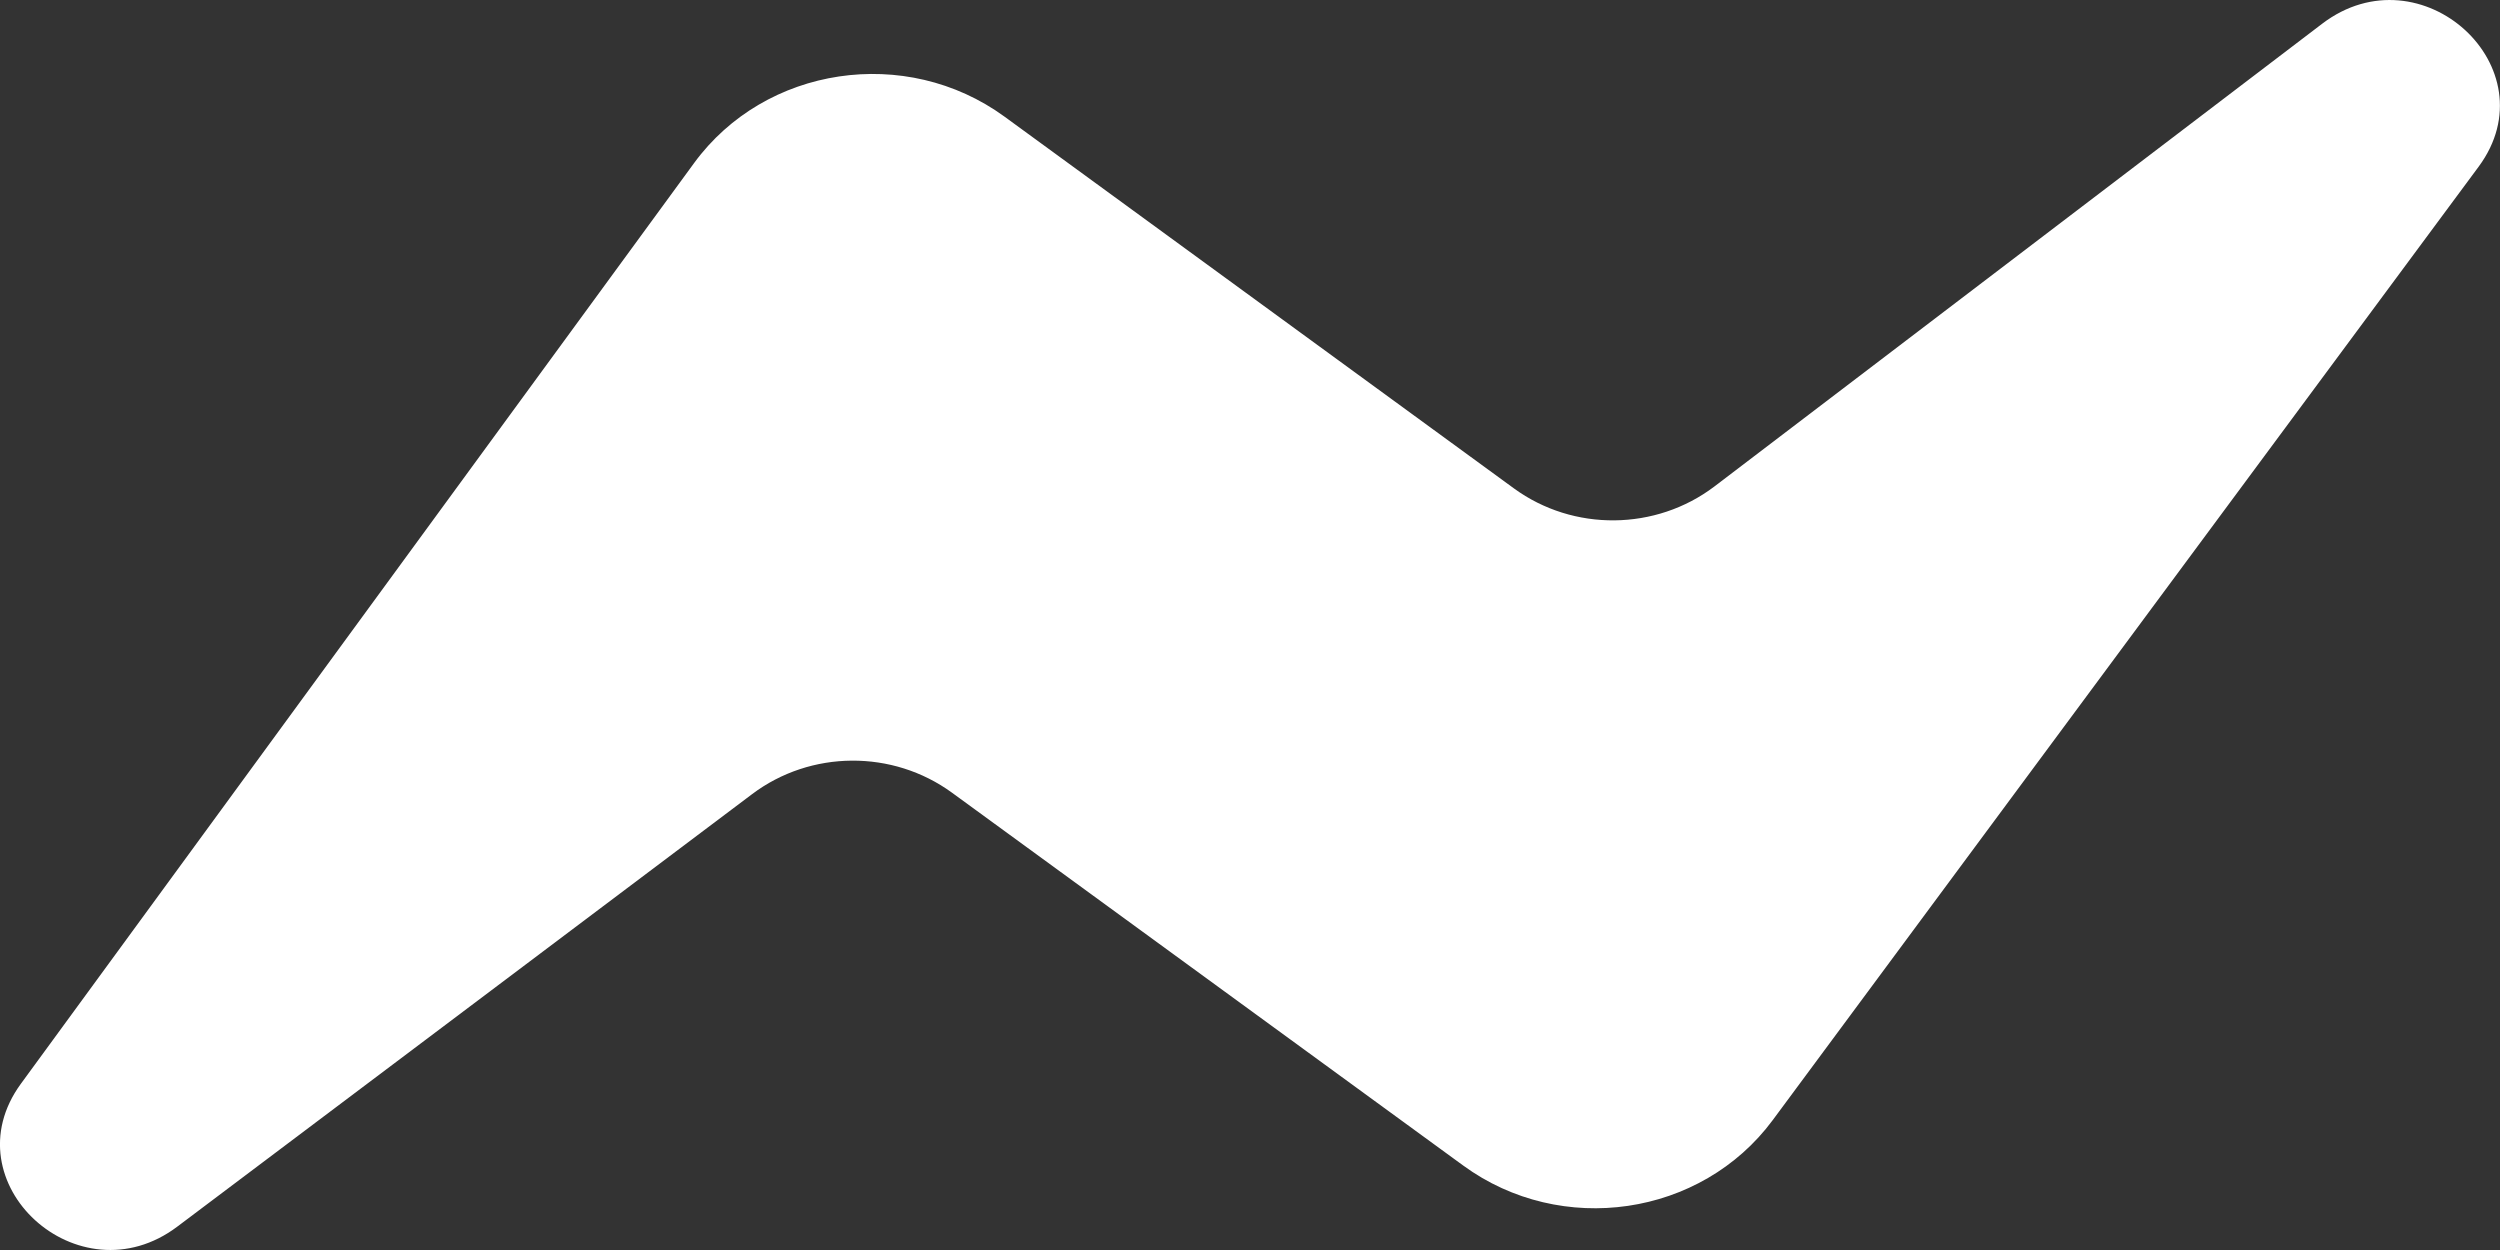
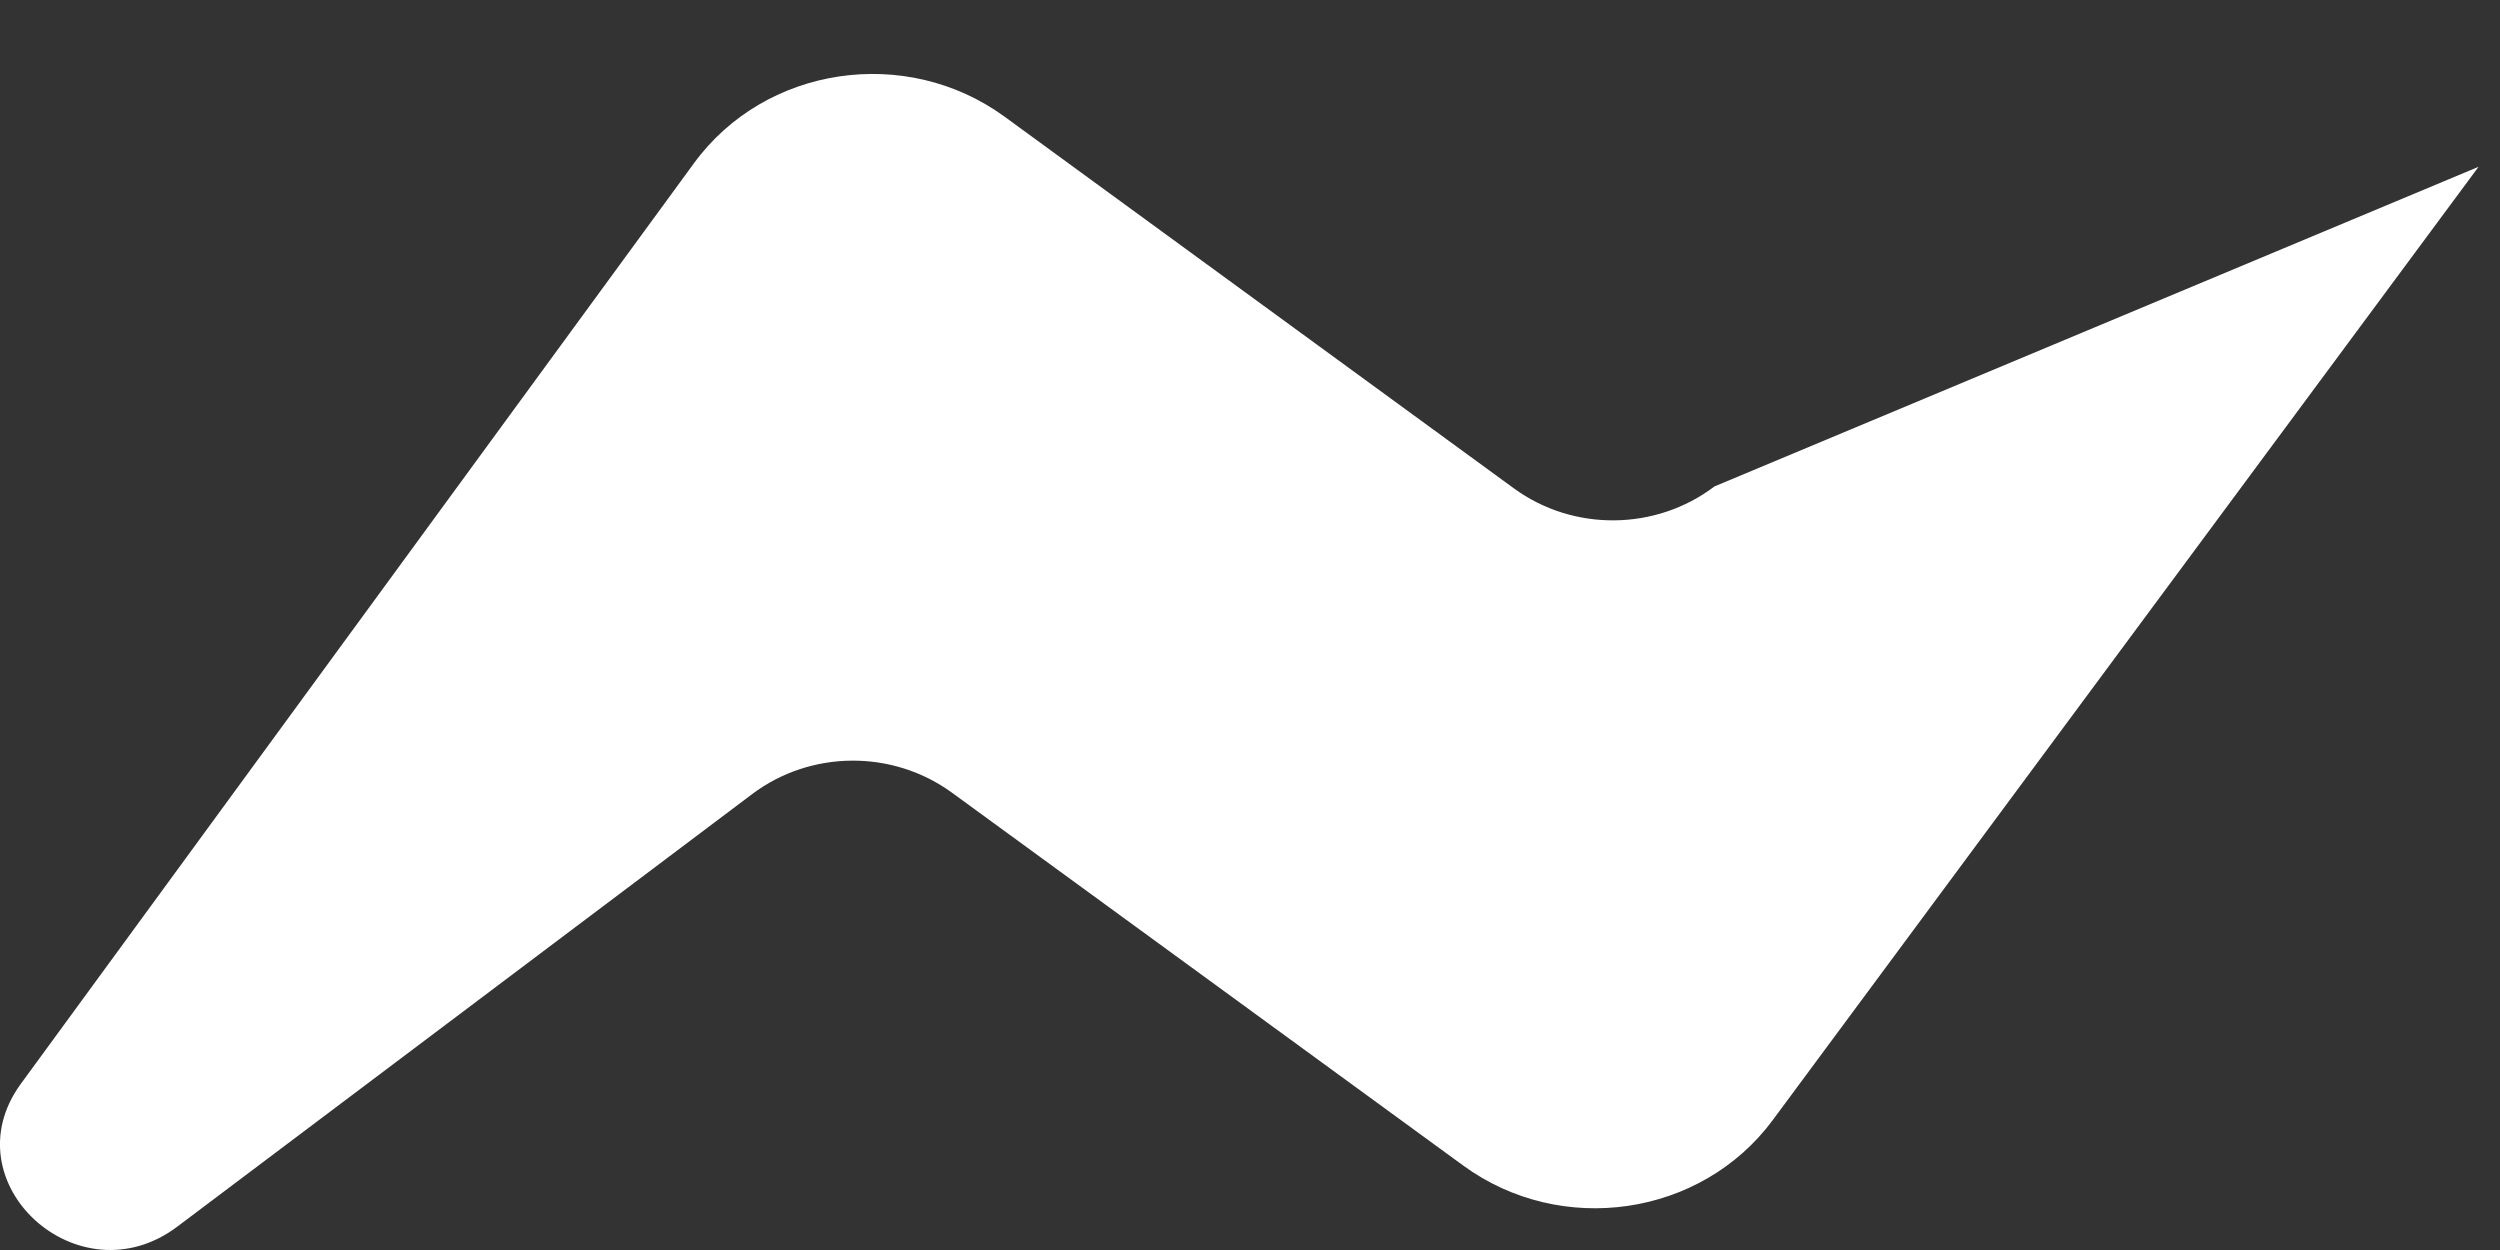
<svg xmlns="http://www.w3.org/2000/svg" width="14" height="7" viewBox="0 0 14 7" fill="none">
  <rect x="0" y="0" width="14" height="7" fill="#333333" stroke="none" />
-   <path d="M3.887 0.913L0.117 6.069C-0.287 6.622 0.44 7.286 0.993 6.869L4.212 4.447C4.54 4.2 4.999 4.197 5.331 4.439L8.194 6.527C8.743 6.928 9.527 6.813 9.927 6.273L13.88 0.934C14.29 0.38 13.558 -0.289 13.004 0.133L9.601 2.724C9.273 2.973 8.811 2.978 8.478 2.735L5.625 0.653C5.073 0.251 4.285 0.369 3.887 0.913Z" fill="white" />
+   <path d="M3.887 0.913L0.117 6.069C-0.287 6.622 0.44 7.286 0.993 6.869L4.212 4.447C4.54 4.2 4.999 4.197 5.331 4.439L8.194 6.527C8.743 6.928 9.527 6.813 9.927 6.273L13.88 0.934L9.601 2.724C9.273 2.973 8.811 2.978 8.478 2.735L5.625 0.653C5.073 0.251 4.285 0.369 3.887 0.913Z" fill="white" />
</svg>